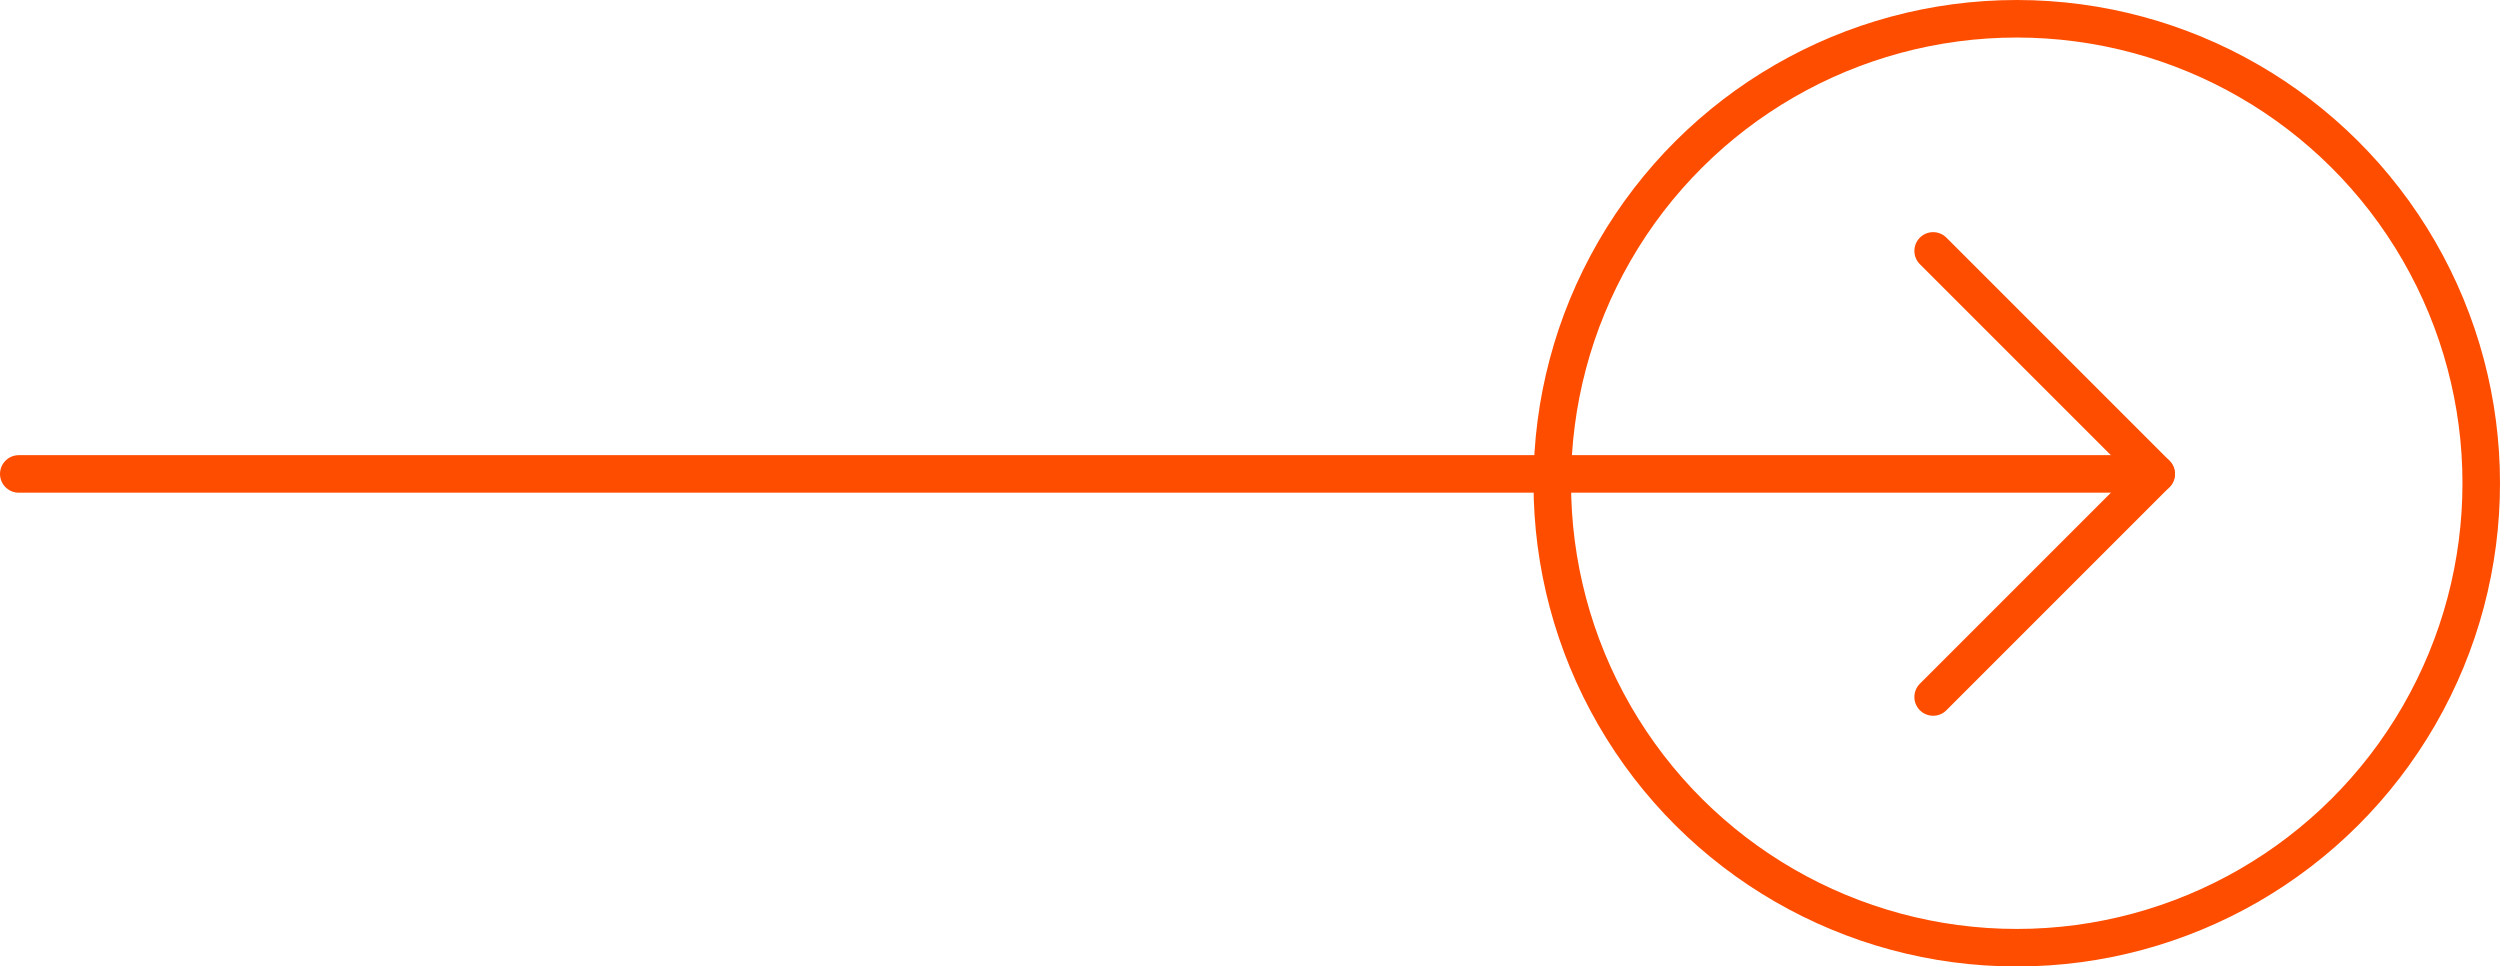
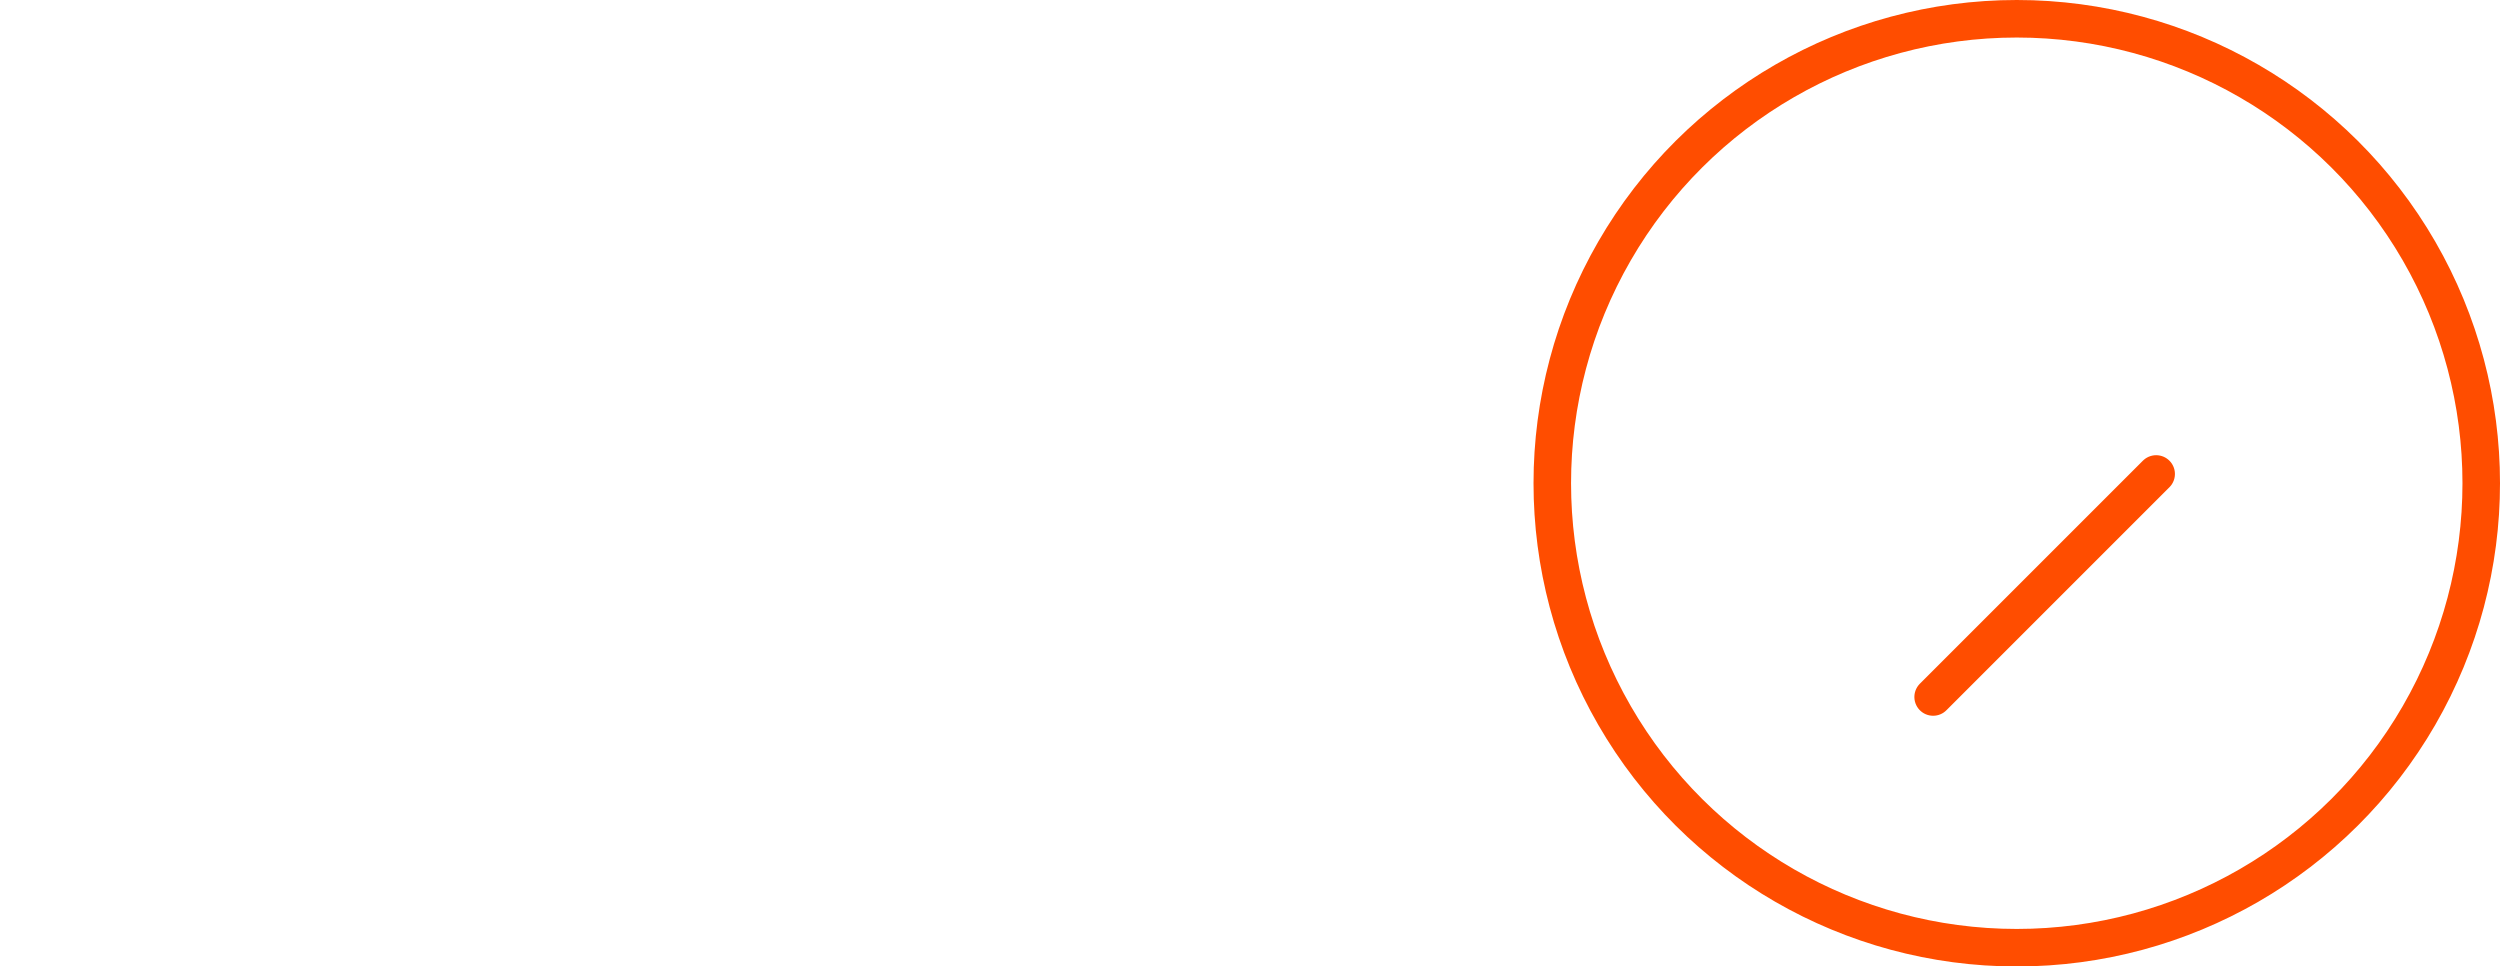
<svg xmlns="http://www.w3.org/2000/svg" width="66.608" height="25.75" viewBox="0 0 66.608 25.75">
  <g id="Group_13455" data-name="Group 13455" transform="translate(0.5)">
-     <line id="Line_1" data-name="Line 1" y2="56.452" transform="translate(0 12.627) rotate(-90)" fill="none" stroke="#ff4d00" stroke-linecap="round" stroke-width="1" />
    <g id="Ellipse_1" data-name="Ellipse 1" transform="translate(40.358 25.75) rotate(-90)" fill="none" stroke="#ff4d00" stroke-width="1">
-       <circle cx="12.875" cy="12.875" r="12.875" stroke="none" />
      <circle cx="12.875" cy="12.875" r="12.375" fill="none" />
    </g>
    <line id="Line_2" data-name="Line 2" x2="5.942" y2="5.942" transform="translate(51.005 18.57) rotate(-90)" fill="none" stroke="#ff4d00" stroke-linecap="round" stroke-width="1" />
-     <line id="Line_3" data-name="Line 3" x1="5.942" y2="5.942" transform="translate(51.005 12.627) rotate(-90)" fill="none" stroke="#ff4d00" stroke-linecap="round" stroke-width="1" />
  </g>
</svg>